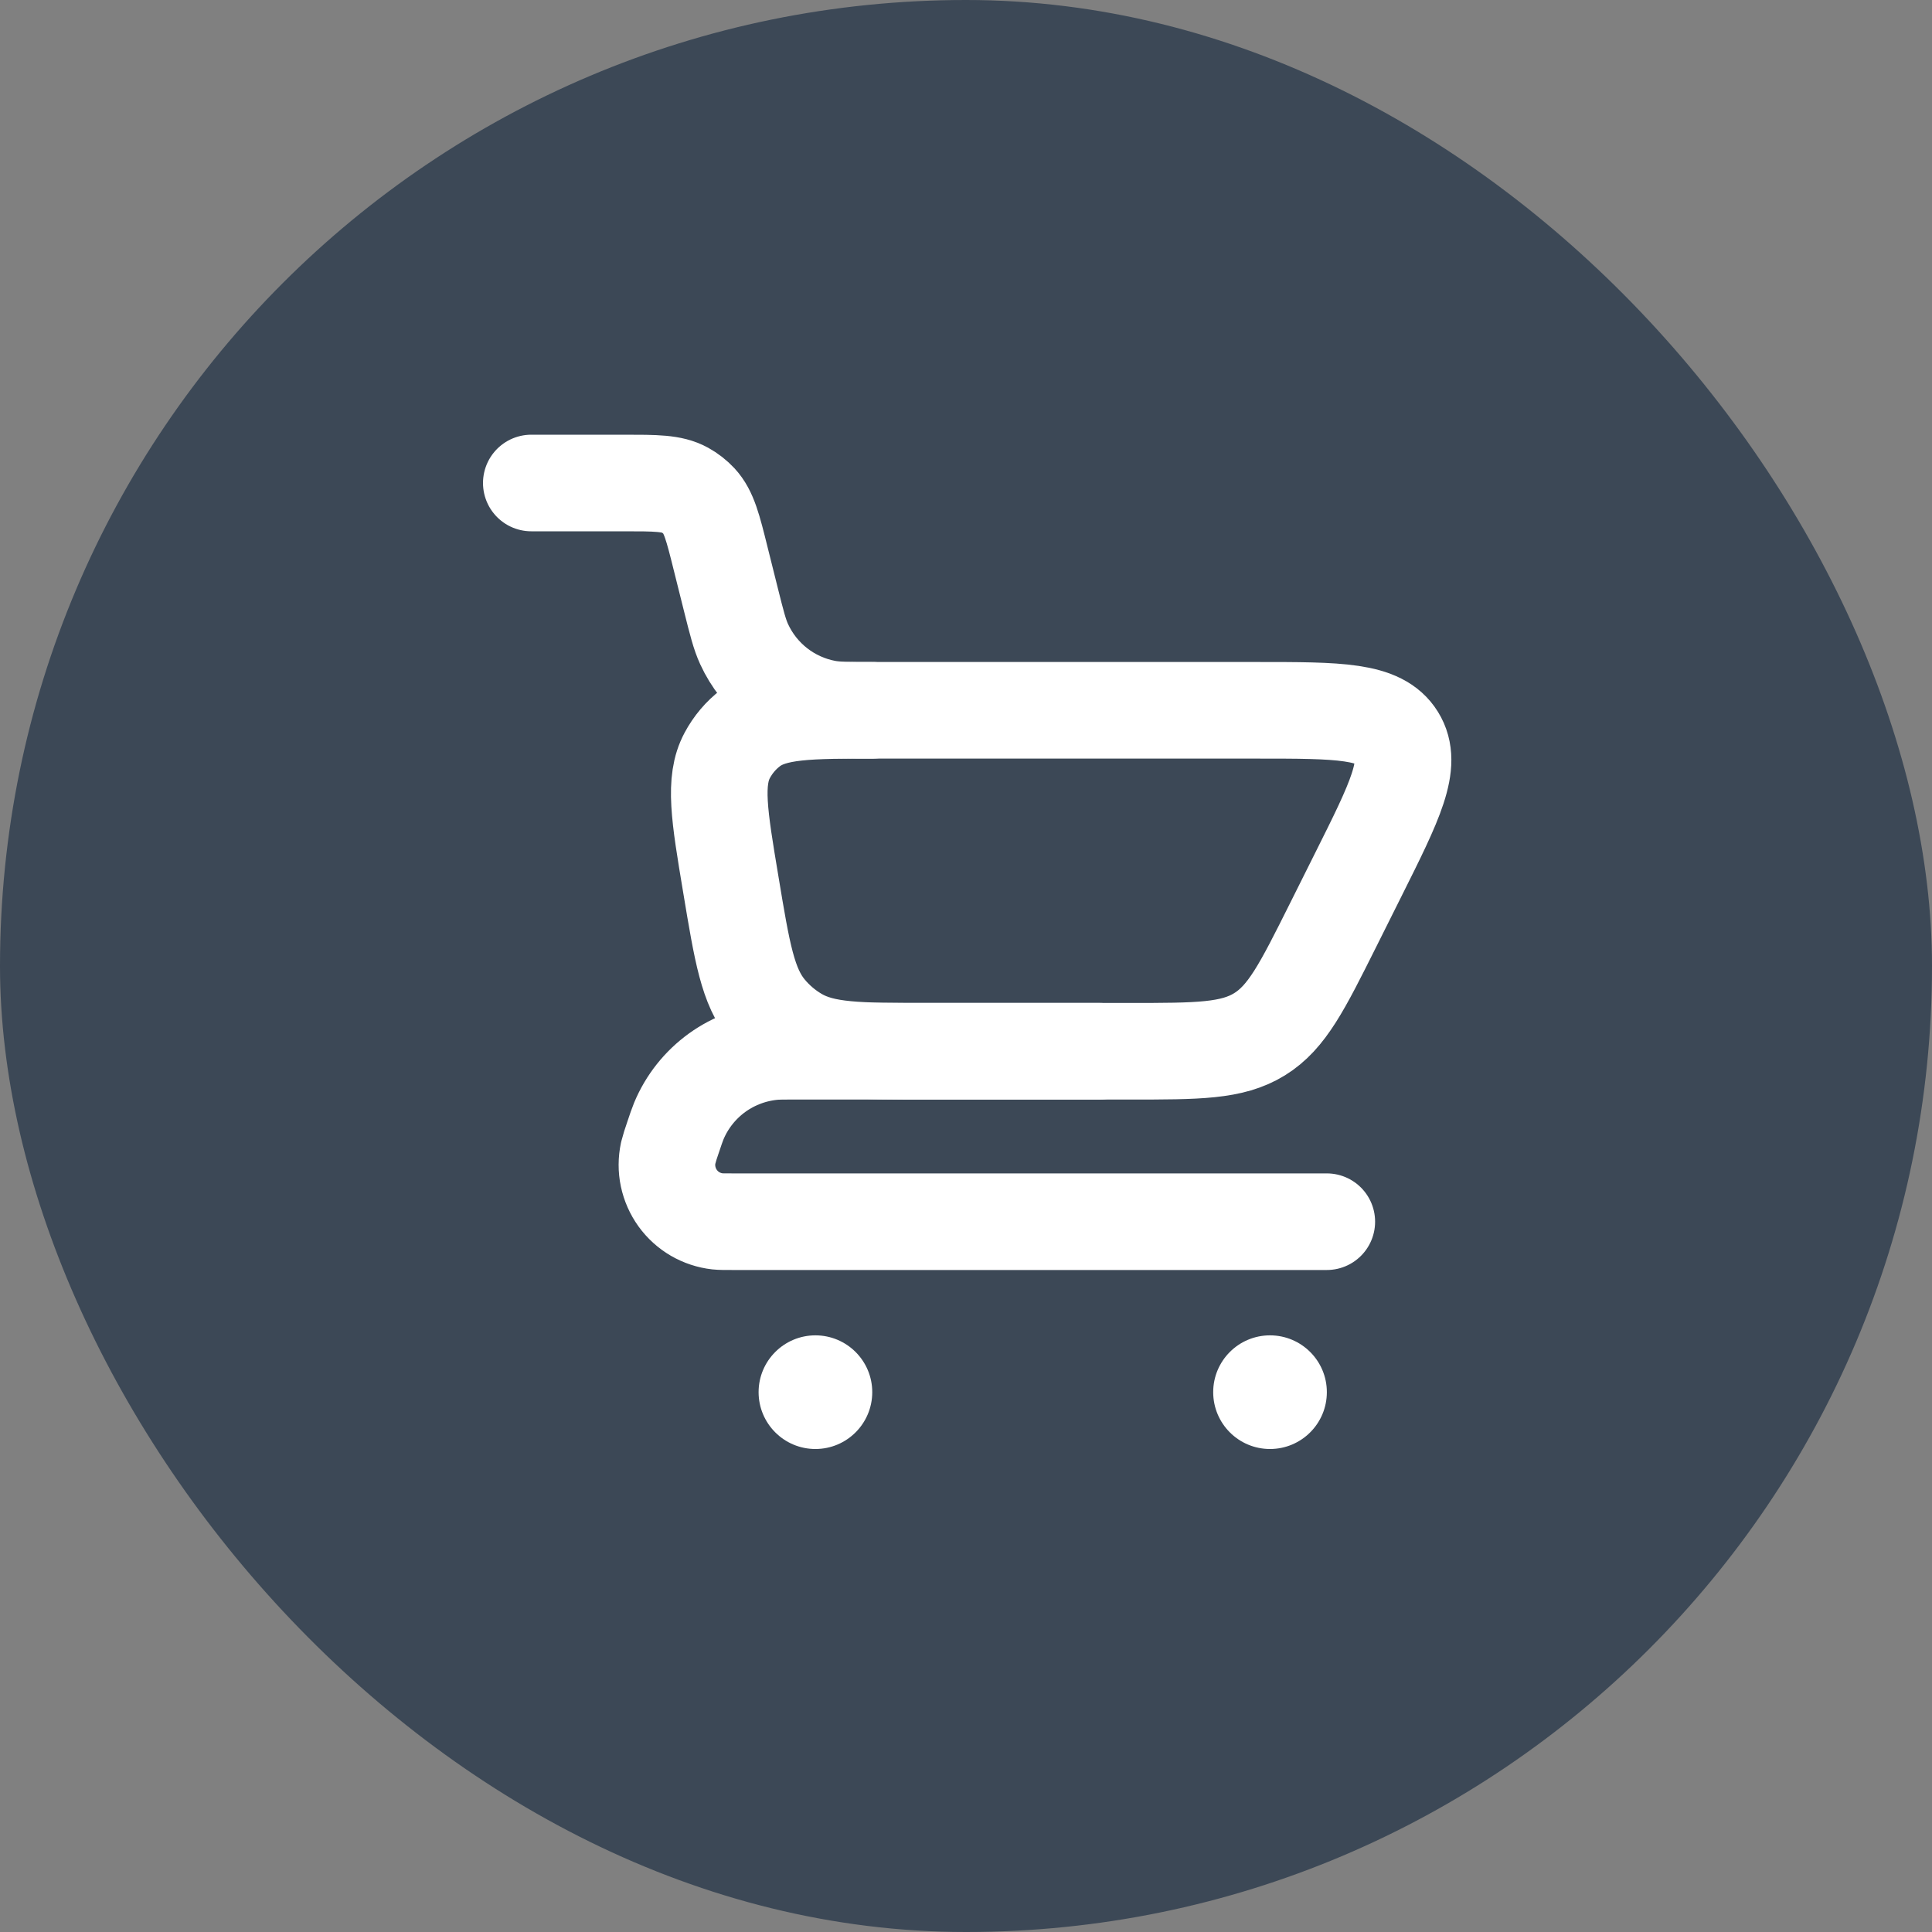
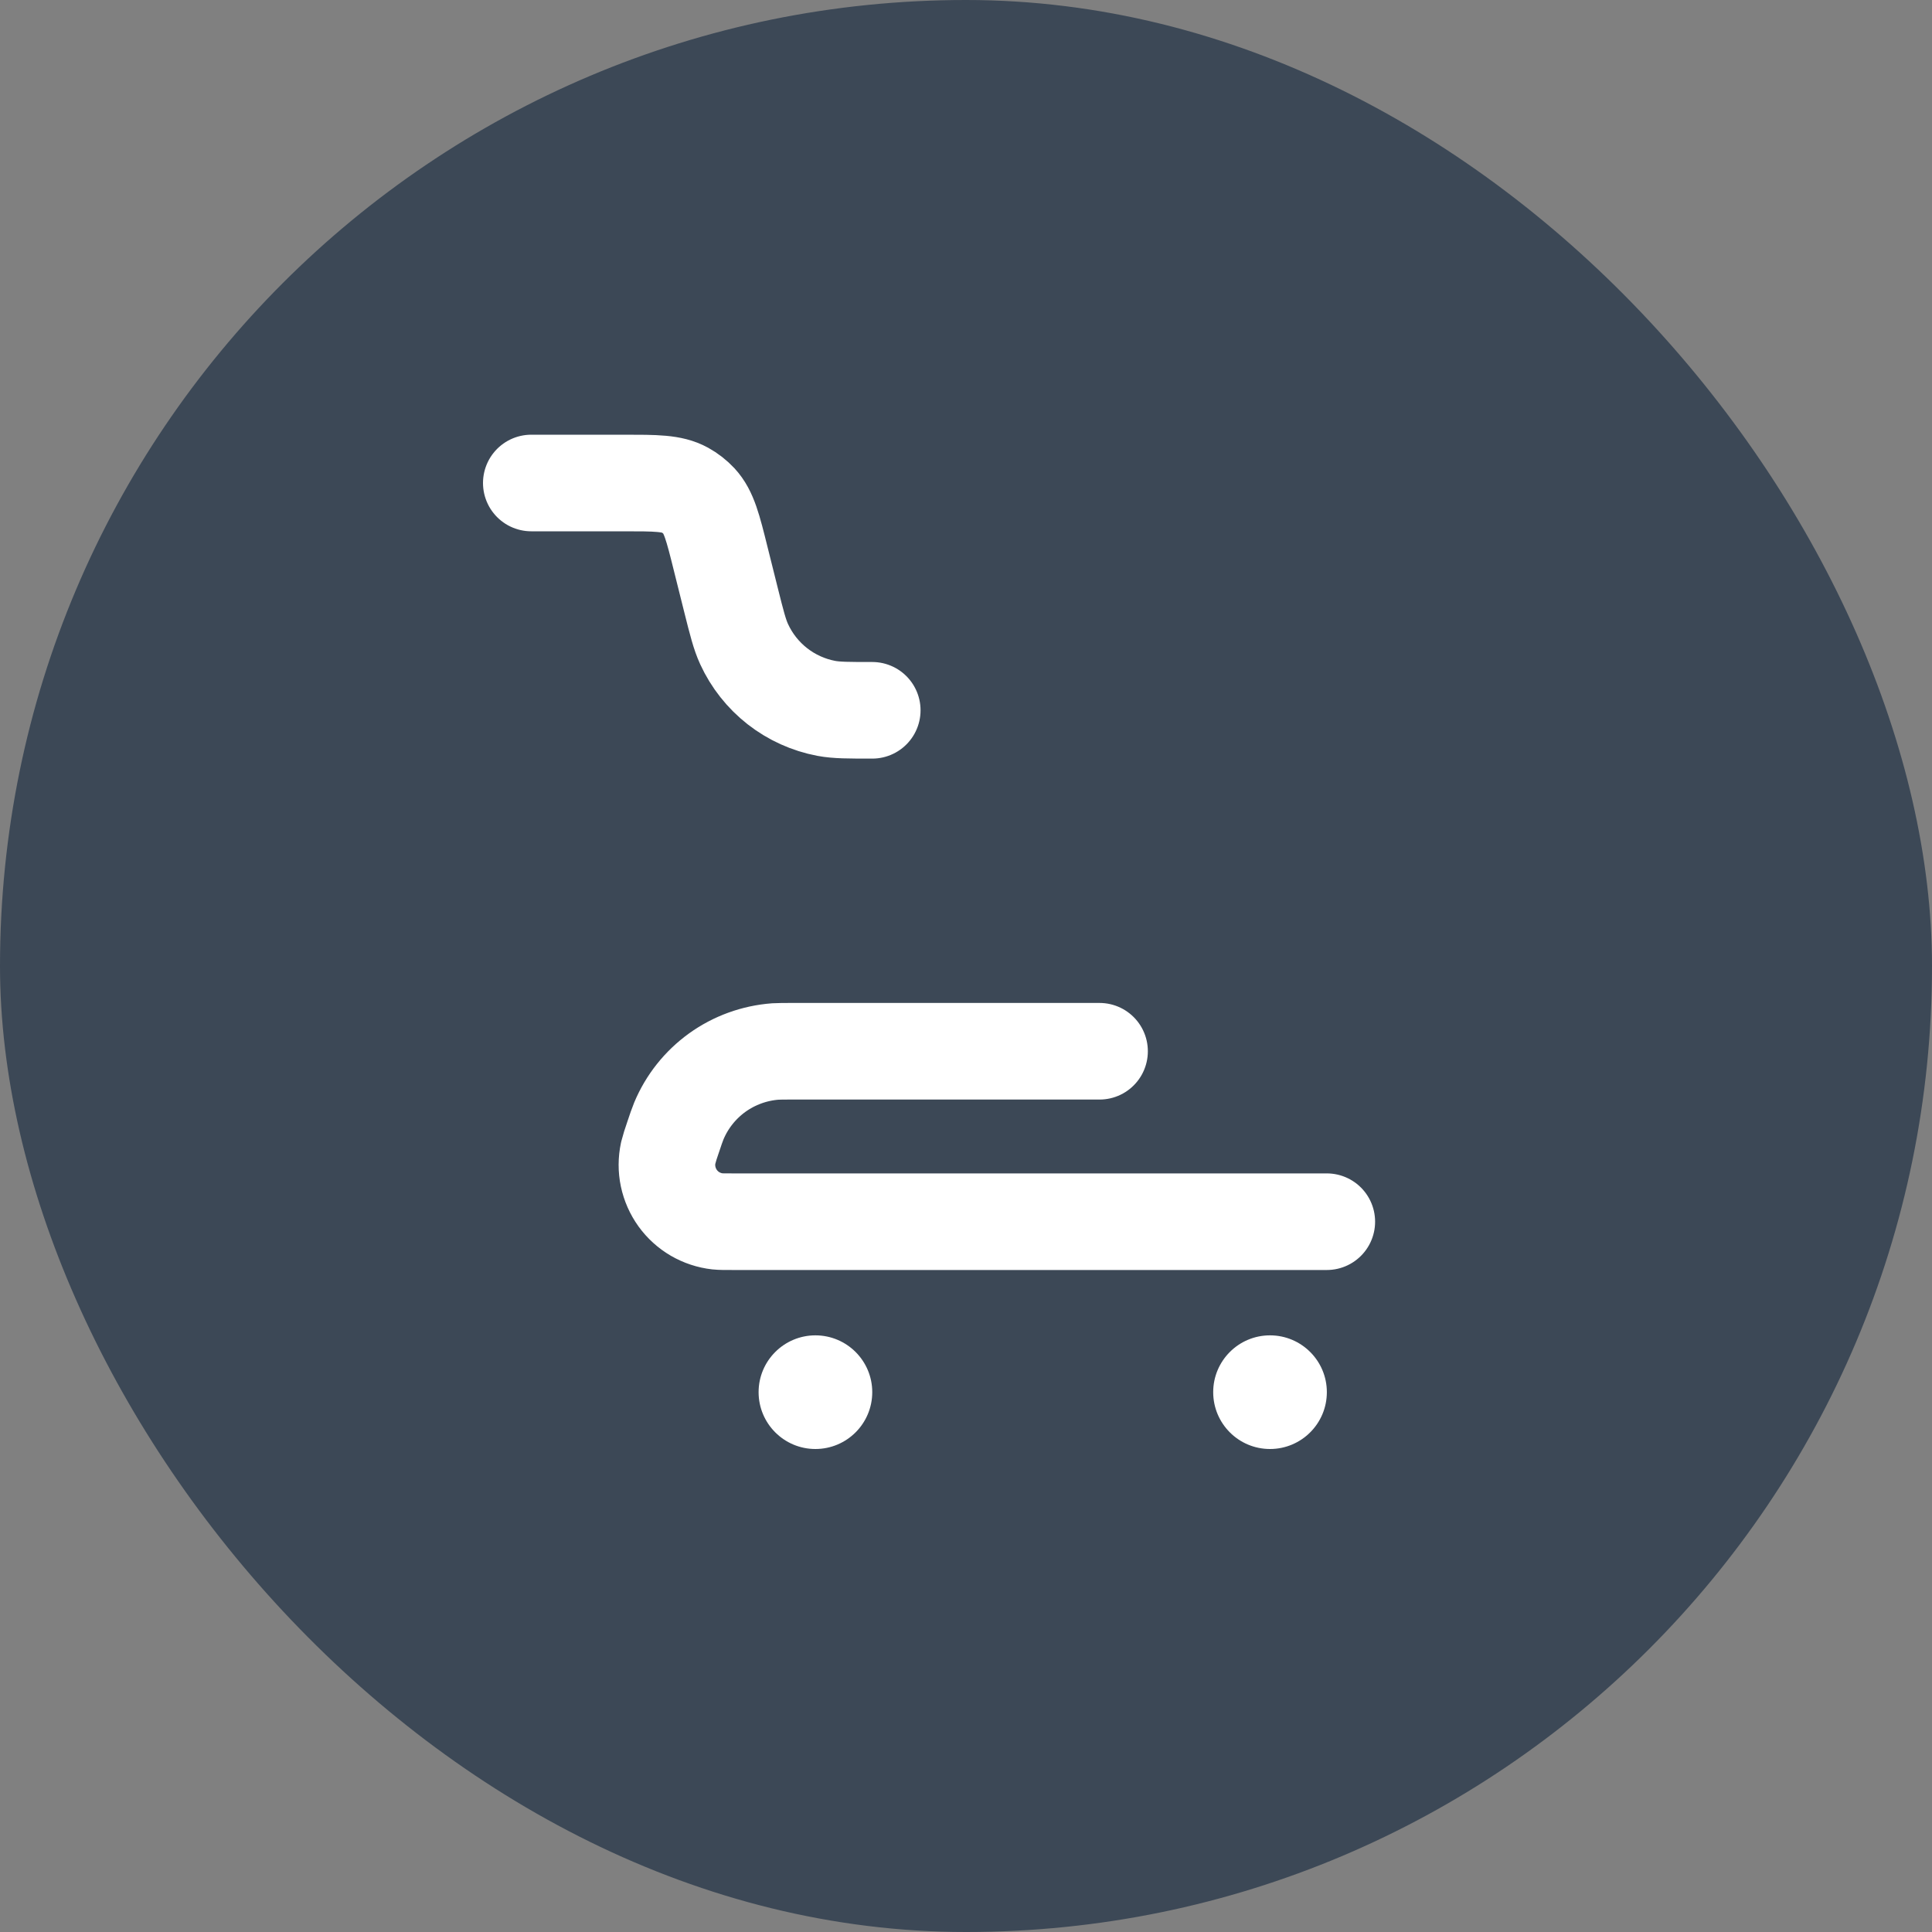
<svg xmlns="http://www.w3.org/2000/svg" width="40" height="40" viewBox="0 0 40 40" fill="none">
  <rect x="0" y="0" width="40" height="40" fill="#808080" stroke="none" />
  <rect width="40" height="40" rx="20" fill="#3C4856" />
  <path d="M11 10H12.913C13.58 10 13.913 10 14.179 10.146C14.288 10.206 14.388 10.284 14.473 10.375C14.679 10.598 14.76 10.921 14.921 11.568L15.135 12.424C15.254 12.899 15.314 13.136 15.406 13.336C15.563 13.678 15.799 13.976 16.095 14.208C16.391 14.439 16.738 14.596 17.107 14.666C17.323 14.706 17.568 14.706 18.059 14.706" stroke="white" stroke-width="2" stroke-linecap="round" />
  <path d="M27.47 25.294H15.176C15.006 25.294 14.92 25.294 14.854 25.287C14.691 25.269 14.533 25.216 14.391 25.134C14.249 25.051 14.126 24.939 14.03 24.806C13.934 24.672 13.867 24.52 13.833 24.359C13.799 24.199 13.8 24.032 13.834 23.872C13.861 23.768 13.893 23.665 13.929 23.564C13.99 23.382 14.02 23.292 14.054 23.21C14.221 22.809 14.497 22.462 14.849 22.208C15.202 21.954 15.618 21.803 16.052 21.77C16.139 21.765 16.235 21.765 16.424 21.765H22.765" stroke="white" stroke-width="2" stroke-linecap="round" stroke-linejoin="round" />
-   <path d="M23.386 21.765H19.205C17.774 21.765 17.059 21.765 16.507 21.441C16.275 21.305 16.067 21.129 15.894 20.921C15.482 20.43 15.365 19.724 15.131 18.313C14.892 16.884 14.773 16.168 15.057 15.639C15.175 15.418 15.338 15.225 15.537 15.072C16.012 14.706 16.737 14.706 18.186 14.706H26.017C27.723 14.706 28.575 14.706 28.921 15.264C29.266 15.822 28.884 16.585 28.121 18.111L27.595 19.164C26.962 20.43 26.646 21.062 26.078 21.413C25.508 21.765 24.801 21.765 23.386 21.765Z" stroke="white" stroke-width="2" stroke-linecap="round" />
  <path d="M26.294 30C26.944 30 27.471 29.473 27.471 28.823C27.471 28.174 26.944 27.647 26.294 27.647C25.644 27.647 25.118 28.174 25.118 28.823C25.118 29.473 25.644 30 26.294 30Z" fill="white" />
-   <path d="M16.882 30C17.532 30 18.059 29.473 18.059 28.823C18.059 28.174 17.532 27.647 16.882 27.647C16.233 27.647 15.706 28.174 15.706 28.823C15.706 29.473 16.233 30 16.882 30Z" fill="white" />
+   <path d="M16.882 30C17.532 30 18.059 29.473 18.059 28.823C18.059 28.174 17.532 27.647 16.882 27.647C16.233 27.647 15.706 28.174 15.706 28.823C15.706 29.473 16.233 30 16.882 30" fill="white" />
</svg>